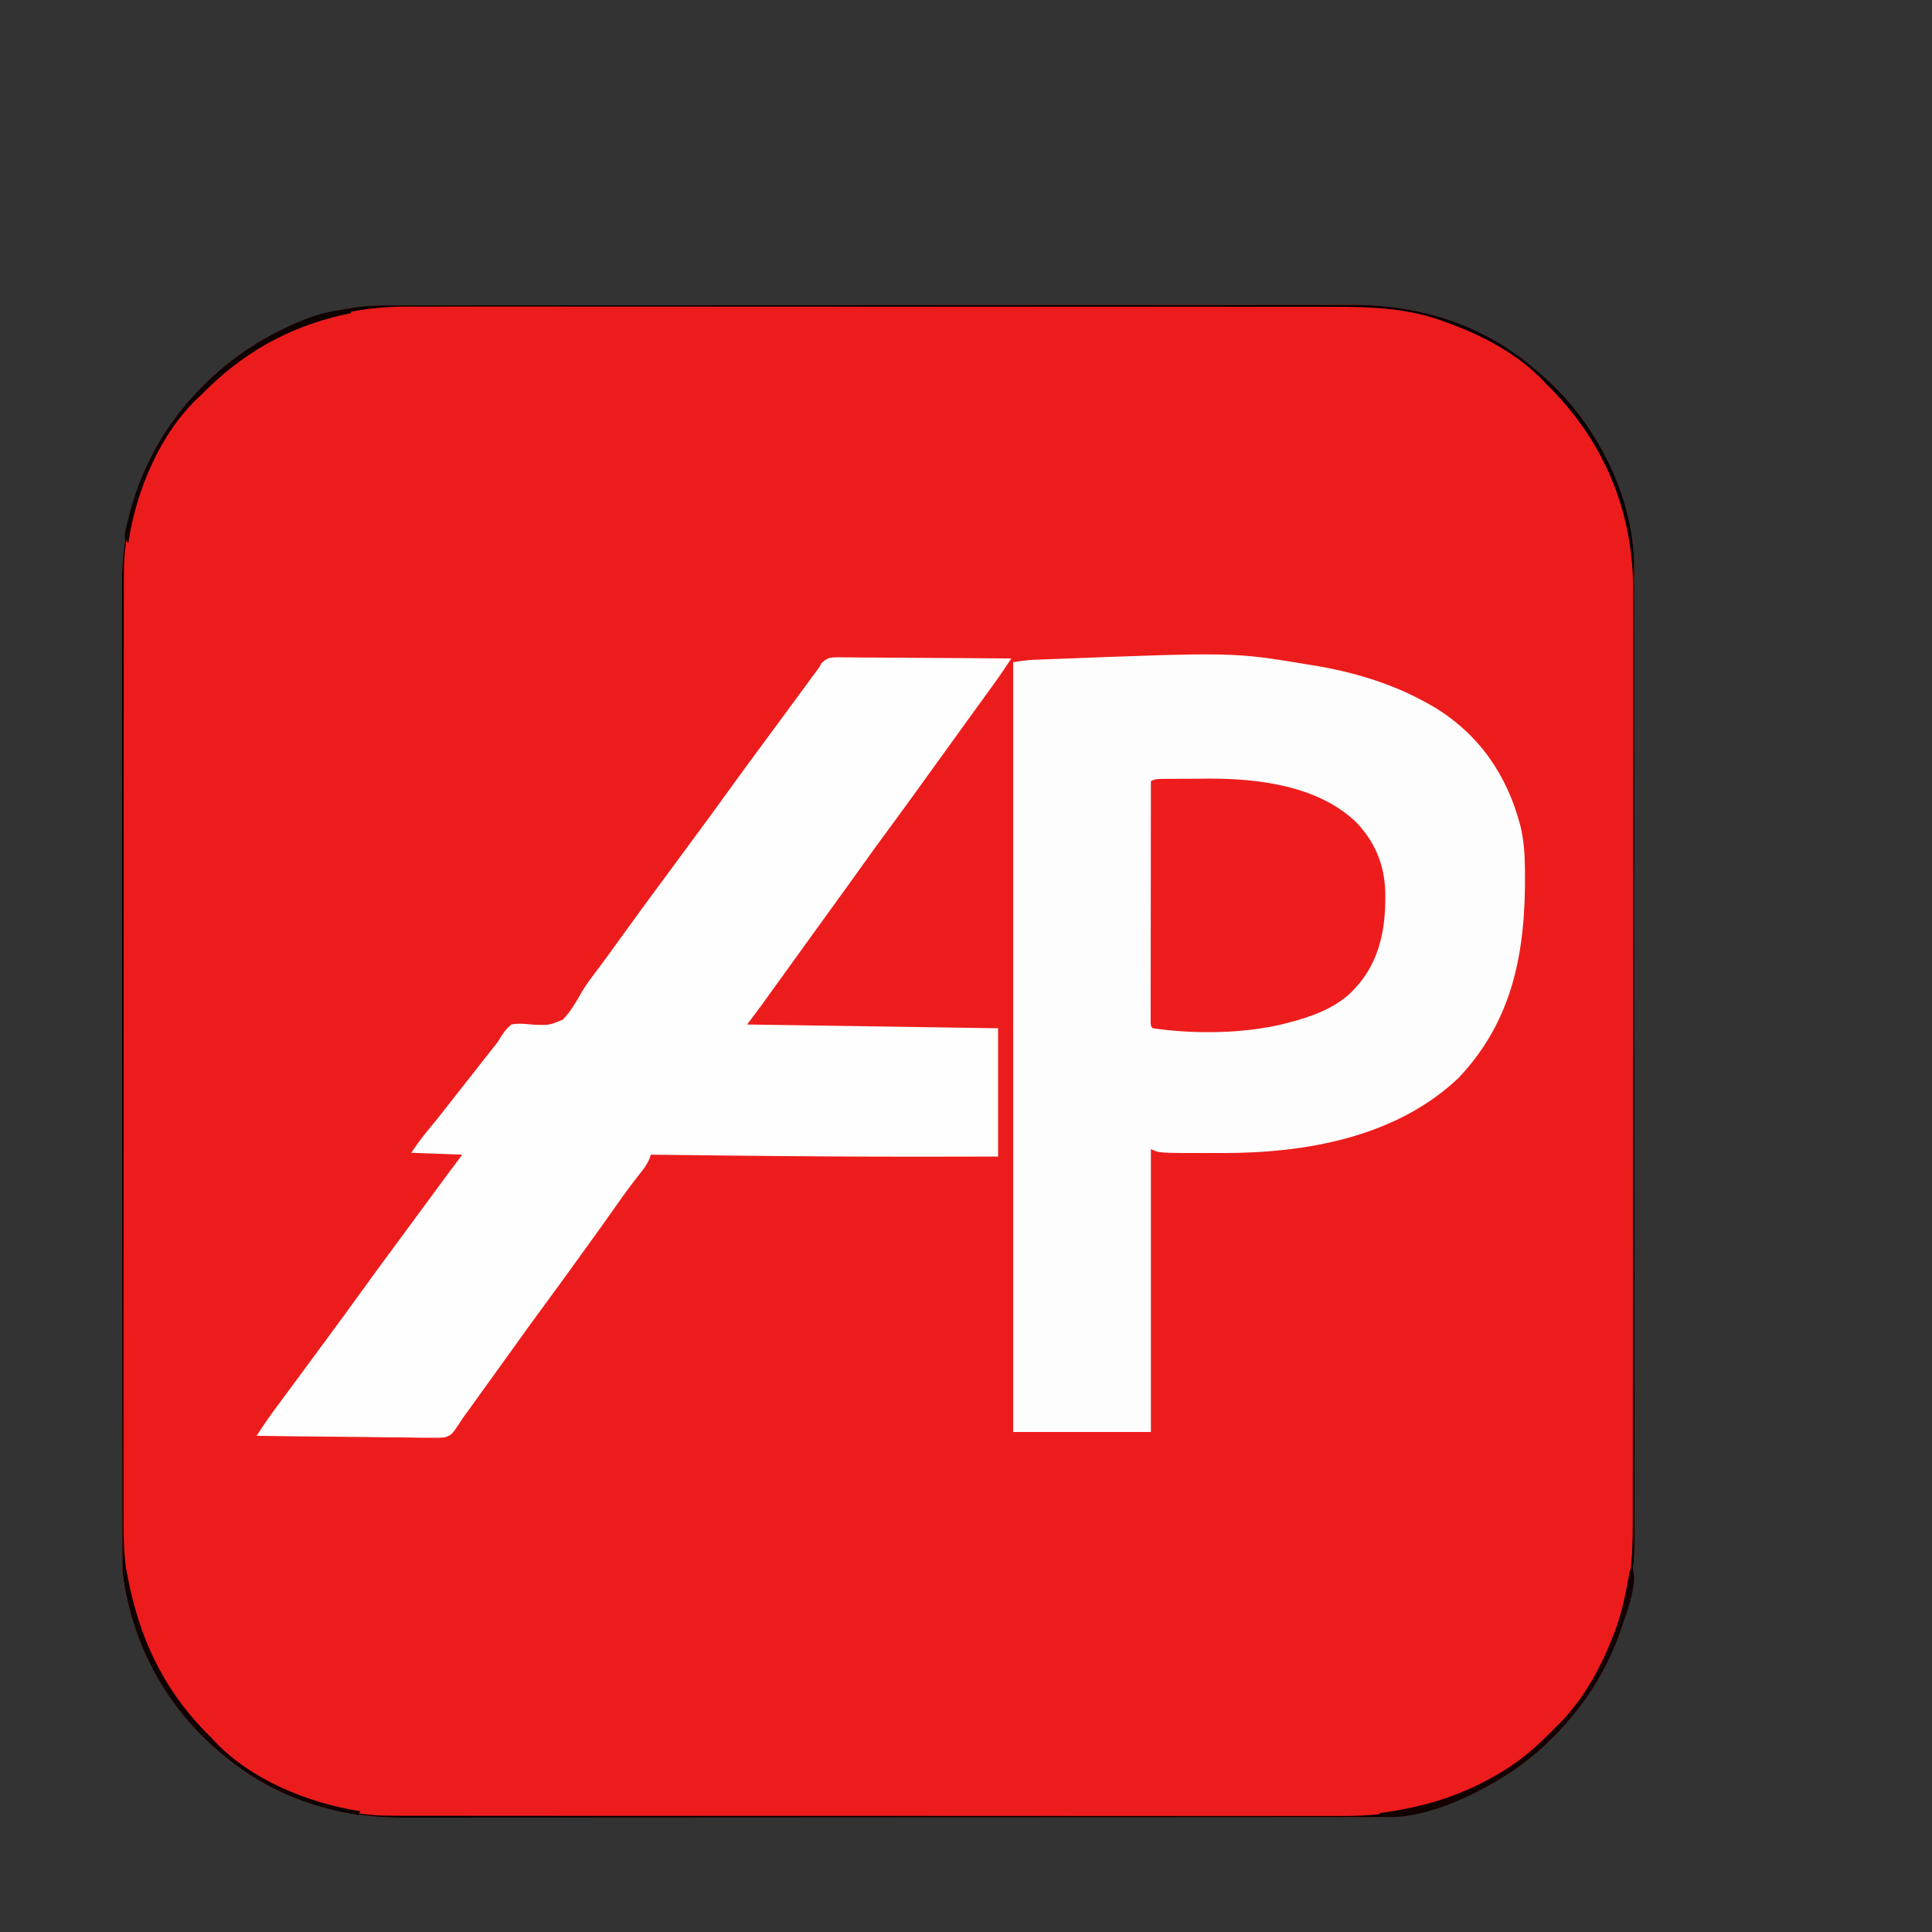
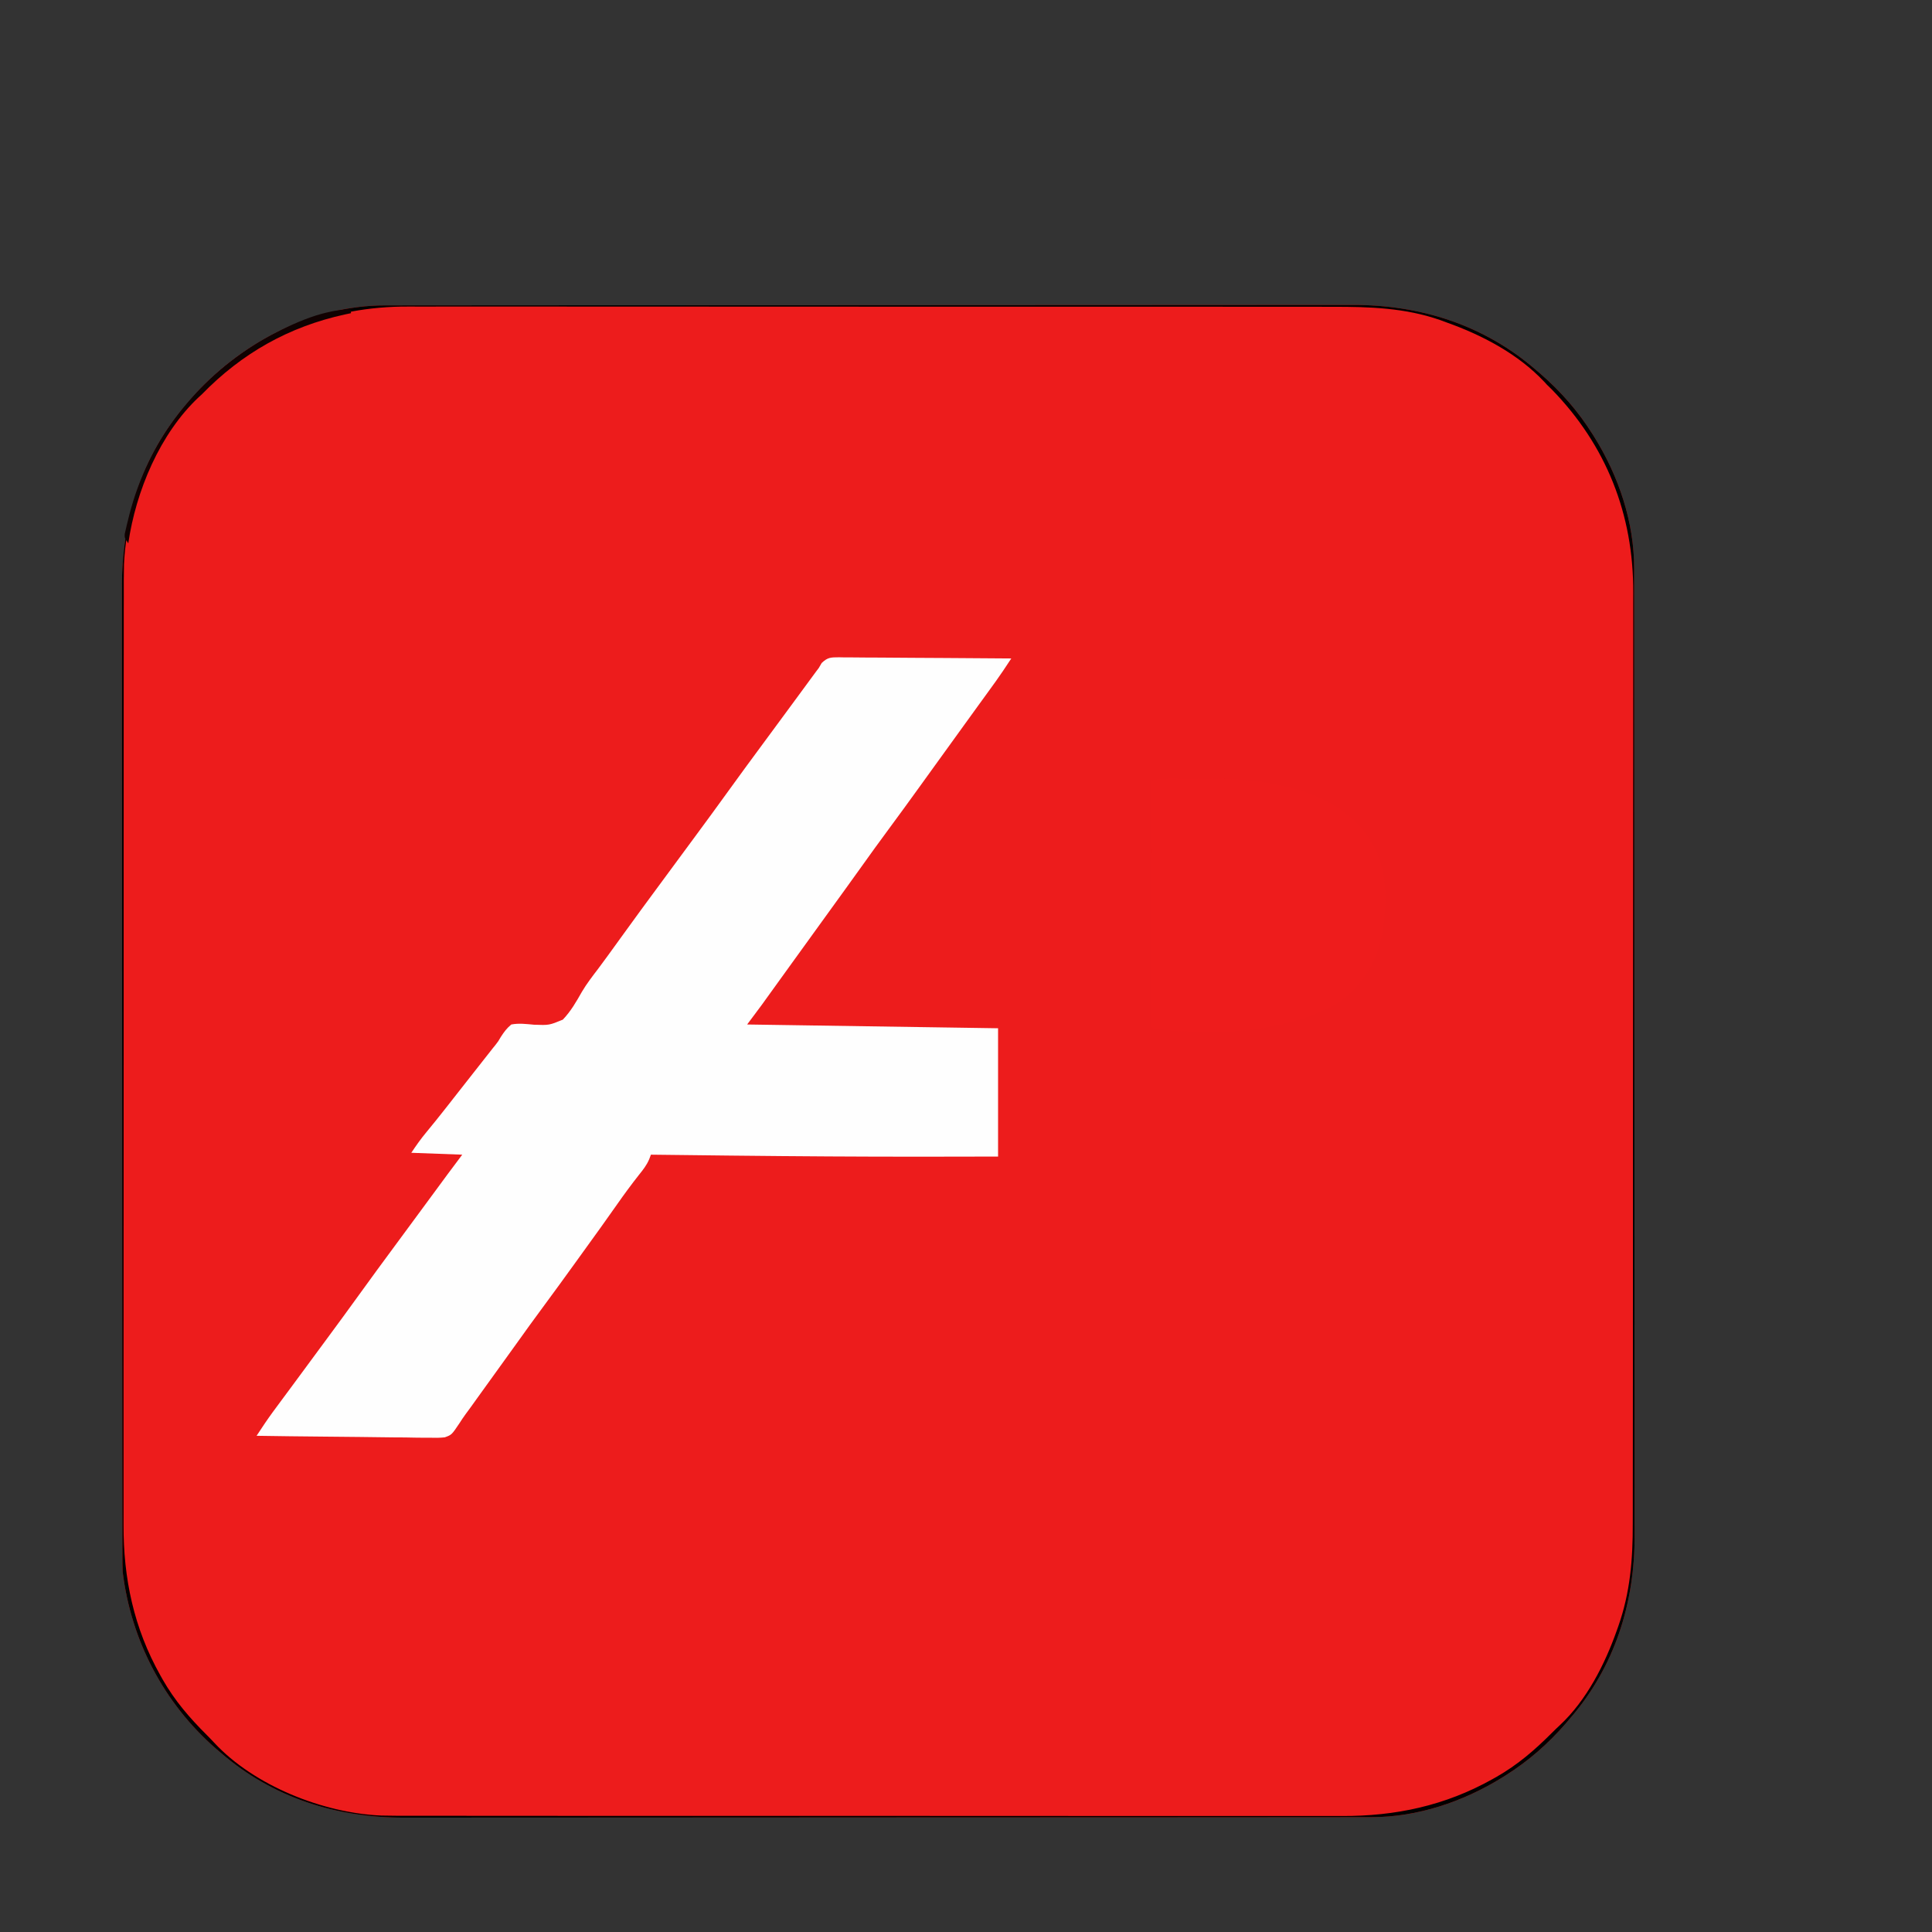
<svg xmlns="http://www.w3.org/2000/svg" version="1.1" width="1024" height="1024">
  <rect width="100%" height="100%" fill="#333333" stroke="none" />
  <path d="M0 0 C0.916 -0.002 1.833 -0.004 2.777 -0.006 C5.852 -0.012 8.928 -0.01 12.003 -0.009 C14.228 -0.012 16.454 -0.015 18.679 -0.018 C24.799 -0.026 30.919 -0.028 37.038 -0.029 C42.959 -0.03 48.88 -0.037 54.802 -0.043 C70.664 -0.059 86.526 -0.065 102.389 -0.069 C109.896 -0.072 117.404 -0.075 124.911 -0.079 C150.622 -0.092 176.333 -0.103 202.044 -0.106 C203.658 -0.106 205.271 -0.107 206.885 -0.107 C208.502 -0.107 210.12 -0.107 211.737 -0.107 C214.982 -0.108 218.227 -0.108 221.472 -0.109 C222.276 -0.109 223.081 -0.109 223.909 -0.109 C249.983 -0.113 276.057 -0.129 302.131 -0.152 C329.713 -0.177 357.294 -0.19 384.876 -0.192 C387.906 -0.192 390.936 -0.192 393.966 -0.192 C394.712 -0.192 395.459 -0.192 396.227 -0.192 C408.214 -0.193 420.2 -0.204 432.187 -0.219 C444.245 -0.233 456.304 -0.237 468.362 -0.229 C474.89 -0.225 481.417 -0.226 487.945 -0.24 C493.928 -0.252 499.912 -0.251 505.896 -0.239 C508.053 -0.237 510.209 -0.24 512.366 -0.249 C548.404 -0.386 582.213 10.277 609.737 34.131 C610.543 34.816 611.348 35.5 612.179 36.206 C622.991 45.631 632.106 55.973 639.737 68.131 C640.111 68.724 640.484 69.316 640.869 69.926 C653.697 90.603 661.92 114.939 661.869 139.394 C661.872 140.769 661.872 140.769 661.875 142.171 C661.88 145.247 661.879 148.322 661.878 151.397 C661.88 153.623 661.883 155.848 661.887 158.074 C661.895 164.193 661.896 170.313 661.897 176.432 C661.899 182.354 661.905 188.275 661.911 194.196 C661.927 210.058 661.933 225.92 661.938 241.783 C661.94 249.29 661.944 256.798 661.948 264.306 C661.961 290.017 661.971 315.727 661.975 341.438 C661.975 343.052 661.975 344.666 661.975 346.279 C661.976 347.897 661.976 349.514 661.976 351.132 C661.976 354.376 661.977 357.621 661.977 360.866 C661.977 361.67 661.978 362.475 661.978 363.304 C661.981 389.378 661.997 415.451 662.021 441.525 C662.045 469.107 662.059 496.688 662.06 524.27 C662.06 527.3 662.06 530.33 662.061 533.361 C662.061 534.107 662.061 534.853 662.061 535.622 C662.062 547.608 662.073 559.594 662.088 571.581 C662.102 583.639 662.105 595.698 662.097 607.756 C662.093 614.284 662.094 620.811 662.108 627.339 C662.121 633.323 662.12 639.306 662.108 645.29 C662.106 647.447 662.109 649.604 662.117 651.761 C662.254 687.798 651.591 721.607 627.737 749.131 C627.053 749.937 626.368 750.743 625.663 751.573 C616.238 762.385 605.896 771.5 593.737 779.131 C593.145 779.505 592.553 779.879 591.942 780.264 C571.265 793.091 546.929 801.314 522.474 801.263 C521.1 801.266 521.1 801.266 519.697 801.269 C516.622 801.275 513.547 801.273 510.471 801.272 C508.246 801.274 506.02 801.277 503.795 801.281 C497.675 801.289 491.556 801.291 485.436 801.291 C479.515 801.293 473.594 801.299 467.673 801.306 C451.81 801.322 435.948 801.328 420.086 801.332 C412.578 801.335 405.071 801.338 397.563 801.342 C371.852 801.355 346.141 801.366 320.43 801.369 C318.817 801.369 317.203 801.369 315.589 801.37 C313.972 801.37 312.354 801.37 310.737 801.37 C307.492 801.371 304.248 801.371 301.003 801.372 C300.198 801.372 299.394 801.372 298.565 801.372 C272.491 801.376 246.417 801.392 220.343 801.415 C192.762 801.439 165.18 801.453 137.599 801.454 C134.569 801.455 131.538 801.455 128.508 801.455 C127.762 801.455 127.016 801.455 126.247 801.455 C114.261 801.456 102.274 801.467 90.288 801.482 C78.229 801.496 66.171 801.499 54.112 801.491 C47.585 801.487 41.057 801.488 34.53 801.503 C28.546 801.515 22.562 801.514 16.579 801.502 C14.422 801.5 12.265 801.503 10.108 801.512 C-25.929 801.649 -59.739 790.986 -87.263 767.131 C-88.069 766.447 -88.874 765.762 -89.704 765.057 C-117.437 740.883 -134.805 707.648 -139.263 671.131 C-139.401 668.043 -139.401 664.96 -139.394 661.869 C-139.396 660.952 -139.398 660.036 -139.4 659.092 C-139.406 656.016 -139.405 652.941 -139.403 649.866 C-139.406 647.64 -139.409 645.415 -139.412 643.189 C-139.42 637.07 -139.422 630.95 -139.423 624.83 C-139.425 618.909 -139.431 612.988 -139.437 607.067 C-139.453 591.205 -139.459 575.342 -139.464 559.48 C-139.466 551.972 -139.47 544.465 -139.473 536.957 C-139.486 511.246 -139.497 485.535 -139.5 459.824 C-139.501 458.211 -139.501 456.597 -139.501 454.984 C-139.501 453.366 -139.502 451.749 -139.502 450.131 C-139.502 446.887 -139.503 443.642 -139.503 440.397 C-139.503 439.593 -139.503 438.788 -139.503 437.959 C-139.507 411.885 -139.523 385.811 -139.546 359.738 C-139.571 332.156 -139.585 304.575 -139.586 276.993 C-139.586 273.963 -139.586 270.933 -139.586 267.902 C-139.586 267.156 -139.587 266.41 -139.587 265.641 C-139.588 253.655 -139.599 241.668 -139.613 229.682 C-139.628 217.623 -139.631 205.565 -139.623 193.507 C-139.619 186.979 -139.62 180.451 -139.634 173.924 C-139.647 167.94 -139.645 161.957 -139.633 155.973 C-139.631 153.816 -139.634 151.659 -139.643 149.502 C-139.78 113.465 -129.117 79.656 -105.263 52.131 C-104.578 51.326 -103.894 50.52 -103.189 49.69 C-77.686 20.433 -39.379 -0.082 0 0 Z " fill="#ED1C1C" transform="translate(204.263,161.869)" />
-   <path d="M0 0 C1.146 0.182 2.293 0.364 3.474 0.551 C25.001 4.062 45.953 10.229 65 21 C66.466 21.828 66.466 21.828 67.961 22.672 C91.831 37.035 106.712 58.664 113.75 85.375 C115.602 92.848 116.164 100.241 116.238 107.906 C116.248 108.74 116.258 109.574 116.268 110.434 C116.653 151.528 110.282 188.517 81.062 219.312 C47.948 250.815 -0.19 259.23 -44.19 259.13 C-46.994 259.125 -49.798 259.13 -52.602 259.137 C-77.705 259.147 -77.705 259.147 -82 257 C-82 306.5 -82 356 -82 407 C-106.09 407 -130.18 407 -155 407 C-155 272.36 -155 137.72 -155 -1 C-151.155 -1.641 -147.813 -2.143 -143.991 -2.297 C-143.032 -2.337 -142.073 -2.377 -141.085 -2.418 C-139.533 -2.476 -139.533 -2.476 -137.949 -2.535 C-136.296 -2.6 -136.296 -2.6 -134.61 -2.666 C-38.371 -6.342 -38.371 -6.342 0 0 Z " fill="#FEFDFD" transform="translate(692,352)" />
  <path d="M0 0 C1.353 0.027 1.353 0.027 2.733 0.054 C3.69 0.054 4.646 0.053 5.632 0.052 C8.792 0.056 11.951 0.095 15.111 0.134 C17.303 0.143 19.494 0.15 21.686 0.155 C27.453 0.174 33.22 0.223 38.987 0.279 C44.872 0.33 50.757 0.353 56.642 0.378 C68.19 0.432 79.736 0.517 91.283 0.622 C90.346 2.035 89.408 3.448 88.469 4.861 C87.947 5.647 87.424 6.434 86.886 7.245 C84.414 10.911 81.823 14.486 79.221 18.06 C78.073 19.642 76.926 21.224 75.779 22.806 C75.199 23.605 74.619 24.404 74.021 25.227 C71.268 29.021 68.526 32.822 65.783 36.622 C64.7 38.122 63.616 39.622 62.533 41.122 C61.997 41.865 61.461 42.607 60.908 43.372 C59.283 45.622 57.658 47.872 56.033 50.122 C55.497 50.865 54.961 51.607 54.408 52.372 C53.324 53.873 52.24 55.374 51.156 56.874 C48.457 60.61 45.761 64.347 43.068 68.087 C37.454 75.881 31.804 83.647 26.096 91.372 C21.28 97.889 16.524 104.443 11.83 111.048 C8.898 115.171 5.935 119.272 2.971 123.372 C2.423 124.13 1.875 124.888 1.31 125.669 C0.192 127.215 -0.926 128.762 -2.044 130.308 C-4.77 134.078 -7.493 137.85 -10.217 141.622 C-11.3 143.122 -12.384 144.622 -13.467 146.122 C-14.003 146.865 -14.539 147.607 -15.092 148.372 C-17.529 151.747 -17.529 151.747 -19.967 155.122 C-20.504 155.865 -21.041 156.609 -21.594 157.375 C-22.671 158.866 -23.749 160.358 -24.827 161.85 C-27.624 165.723 -30.42 169.597 -33.213 173.474 C-33.789 174.273 -34.365 175.072 -34.959 175.896 C-36.05 177.408 -37.139 178.921 -38.229 180.435 C-38.729 181.128 -39.229 181.822 -39.744 182.536 C-40.39 183.433 -40.39 183.433 -41.049 184.347 C-43.576 187.794 -46.153 191.203 -48.717 194.622 C17.118 195.612 17.118 195.612 84.283 196.622 C84.283 219.062 84.283 241.502 84.283 264.622 C71.991 264.65 59.7 264.673 47.408 264.685 C46.471 264.685 45.533 264.686 44.567 264.687 C11.012 264.714 -22.538 264.488 -56.092 264.122 C-57.19 264.11 -58.288 264.098 -59.42 264.086 C-72.852 263.939 -86.285 263.784 -99.717 263.622 C-100.151 264.775 -100.151 264.775 -100.594 265.951 C-101.975 269.237 -103.864 271.589 -106.092 274.372 C-110.064 279.413 -113.85 284.551 -117.529 289.81 C-123.302 298.05 -129.177 306.213 -135.08 314.36 C-136.702 316.601 -138.32 318.846 -139.936 321.091 C-145.548 328.884 -151.197 336.648 -156.904 344.372 C-161.72 350.889 -166.476 357.443 -171.17 364.048 C-175.193 369.704 -179.27 375.322 -183.338 380.946 C-185.627 384.112 -187.911 387.281 -190.19 390.454 C-190.76 391.247 -191.33 392.039 -191.917 392.855 C-192.993 394.351 -194.067 395.848 -195.14 397.346 C-196.111 398.694 -197.092 400.035 -198.085 401.368 C-199.169 402.865 -200.206 404.399 -201.191 405.963 C-205.329 412.123 -205.329 412.123 -208.98 413.436 C-211.651 413.729 -214.189 413.737 -216.875 413.644 C-217.871 413.645 -218.867 413.646 -219.893 413.648 C-223.168 413.642 -226.439 413.572 -229.713 413.501 C-231.99 413.484 -234.267 413.471 -236.544 413.462 C-242.524 413.428 -248.502 413.34 -254.481 413.24 C-260.587 413.148 -266.694 413.107 -272.801 413.062 C-284.774 412.965 -296.745 412.812 -308.717 412.622 C-307.784 411.212 -306.849 409.804 -305.914 408.395 C-305.394 407.61 -304.874 406.826 -304.338 406.017 C-301.74 402.179 -298.982 398.465 -296.217 394.747 C-294.977 393.073 -293.738 391.398 -292.498 389.724 C-291.87 388.877 -291.243 388.03 -290.596 387.158 C-287.628 383.152 -284.673 379.137 -281.717 375.122 C-278.208 370.358 -274.698 365.595 -271.182 360.837 C-265.487 353.127 -259.818 345.4 -254.217 337.622 C-248.036 329.039 -241.769 320.52 -235.483 312.013 C-232.557 308.052 -229.637 304.087 -226.717 300.122 C-225.561 298.553 -224.404 296.984 -223.248 295.415 C-220.81 292.106 -218.372 288.796 -215.936 285.485 C-215.313 284.64 -214.69 283.794 -214.049 282.923 C-212.869 281.32 -211.689 279.717 -210.51 278.114 C-209.97 277.381 -209.43 276.647 -208.873 275.892 C-208.407 275.258 -207.941 274.625 -207.461 273.973 C-204.894 270.512 -202.302 267.069 -199.717 263.622 C-208.627 263.292 -217.537 262.962 -226.717 262.622 C-224.092 258.685 -221.65 255.206 -218.654 251.622 C-215.159 247.394 -211.724 243.128 -208.342 238.81 C-207.881 238.221 -207.42 237.633 -206.945 237.026 C-206.005 235.825 -205.064 234.623 -204.124 233.42 C-201.826 230.484 -199.521 227.553 -197.217 224.622 C-196.305 223.462 -195.394 222.302 -194.483 221.142 C-192.598 218.743 -190.712 216.344 -188.826 213.946 C-188.347 213.337 -187.868 212.728 -187.375 212.101 C-186.478 210.96 -185.581 209.819 -184.684 208.679 C-184.267 208.148 -183.85 207.618 -183.42 207.071 C-182.985 206.537 -182.55 206.003 -182.101 205.452 C-180.63 203.574 -180.63 203.574 -179.256 201.198 C-177.576 198.594 -176.11 196.6 -173.717 194.622 C-169.64 193.854 -165.763 194.367 -161.654 194.747 C-153.636 195.034 -153.636 195.034 -146.415 192.056 C-142.213 187.701 -139.264 182.531 -136.294 177.292 C-133.741 172.97 -130.69 169.049 -127.654 165.06 C-126.483 163.477 -125.315 161.893 -124.15 160.306 C-123.579 159.528 -123.008 158.751 -122.42 157.95 C-119.667 154.187 -116.941 150.405 -114.217 146.622 C-108.036 138.039 -101.769 129.52 -95.483 121.013 C-92.557 117.052 -89.637 113.087 -86.717 109.122 C-83.208 104.358 -79.698 99.595 -76.182 94.837 C-70.487 87.127 -64.818 79.4 -59.217 71.622 C-53.036 63.039 -46.769 54.52 -40.483 46.013 C-38.14 42.841 -35.801 39.666 -33.462 36.491 C-32.305 34.92 -31.147 33.349 -29.989 31.778 C-26.945 27.648 -23.903 23.515 -20.865 19.38 C-19.918 18.091 -19.918 18.091 -18.951 16.776 C-17.745 15.135 -16.539 13.493 -15.334 11.851 C-14.788 11.107 -14.241 10.364 -13.678 9.599 C-13.201 8.95 -12.725 8.301 -12.234 7.632 C-11.733 6.969 -11.233 6.306 -10.717 5.622 C-10.221 4.767 -9.724 3.913 -9.213 3.032 C-6.023 -0.048 -4.296 0.036 0 0 Z " fill="#FEFEFE" transform="translate(444.717,348.378)" />
  <path d="M0 0 C0.859 -0.01 1.719 -0.019 2.604 -0.029 C4.009 -0.035 4.009 -0.035 5.442 -0.042 C6.415 -0.048 7.388 -0.053 8.391 -0.059 C10.464 -0.069 12.538 -0.075 14.612 -0.079 C17.718 -0.089 20.823 -0.12 23.928 -0.151 C50.6 -0.294 82.691 3.565 102.852 23.161 C113.599 34.575 118.281 47.395 118.102 62.911 C118.088 64.226 118.088 64.226 118.075 65.568 C117.775 82.453 113.811 98.601 101.852 111.161 C100.997 112.076 100.997 112.076 100.125 113.009 C91.147 121.701 78.735 126.109 66.852 129.161 C65.742 129.449 64.632 129.736 63.489 130.032 C42.164 135.08 16.495 135.309 -5.148 132.161 C-6.148 131.161 -6.148 131.161 -6.271 129.008 C-6.27 128.05 -6.269 127.092 -6.268 126.106 C-6.27 125.01 -6.271 123.915 -6.273 122.787 C-6.269 121.575 -6.265 120.363 -6.262 119.114 C-6.262 117.846 -6.262 116.578 -6.262 115.271 C-6.262 111.784 -6.257 108.296 -6.25 104.809 C-6.243 101.168 -6.243 97.527 -6.242 93.886 C-6.238 86.987 -6.23 80.088 -6.22 73.189 C-6.209 65.337 -6.204 57.485 -6.199 49.632 C-6.188 33.475 -6.17 17.318 -6.148 1.161 C-3.858 0.016 -2.546 0.023 0 0 Z " fill="#EE1C1C" transform="translate(616.148,412.839)" />
  <path d="M0 0 C0.916 -0.002 1.833 -0.004 2.777 -0.006 C5.852 -0.012 8.928 -0.01 12.003 -0.009 C14.228 -0.012 16.454 -0.015 18.679 -0.018 C24.799 -0.026 30.919 -0.028 37.038 -0.029 C42.959 -0.03 48.88 -0.037 54.802 -0.043 C70.664 -0.059 86.526 -0.065 102.389 -0.069 C109.896 -0.072 117.404 -0.075 124.911 -0.079 C150.622 -0.092 176.333 -0.103 202.044 -0.106 C203.658 -0.106 205.271 -0.107 206.885 -0.107 C208.502 -0.107 210.12 -0.107 211.737 -0.107 C214.982 -0.108 218.227 -0.108 221.472 -0.109 C222.276 -0.109 223.081 -0.109 223.909 -0.109 C249.983 -0.113 276.057 -0.129 302.131 -0.152 C329.713 -0.177 357.294 -0.19 384.876 -0.192 C387.906 -0.192 390.936 -0.192 393.966 -0.192 C394.712 -0.192 395.459 -0.192 396.227 -0.192 C408.214 -0.193 420.2 -0.204 432.187 -0.219 C444.245 -0.233 456.304 -0.237 468.362 -0.229 C474.89 -0.225 481.417 -0.226 487.945 -0.24 C493.928 -0.252 499.912 -0.251 505.896 -0.239 C508.053 -0.237 510.209 -0.24 512.366 -0.249 C548.404 -0.386 582.213 10.277 609.737 34.131 C610.543 34.816 611.348 35.5 612.179 36.206 C622.991 45.631 632.106 55.973 639.737 68.131 C640.111 68.724 640.484 69.316 640.869 69.926 C653.697 90.603 661.92 114.939 661.869 139.394 C661.872 140.769 661.872 140.769 661.875 142.171 C661.88 145.247 661.879 148.322 661.878 151.397 C661.88 153.623 661.883 155.848 661.887 158.074 C661.895 164.193 661.896 170.313 661.897 176.432 C661.899 182.354 661.905 188.275 661.911 194.196 C661.927 210.058 661.933 225.92 661.938 241.783 C661.94 249.29 661.944 256.798 661.948 264.306 C661.961 290.017 661.971 315.727 661.975 341.438 C661.975 343.052 661.975 344.666 661.975 346.279 C661.976 347.897 661.976 349.514 661.976 351.132 C661.976 354.376 661.977 357.621 661.977 360.866 C661.977 361.67 661.978 362.475 661.978 363.304 C661.981 389.378 661.997 415.451 662.021 441.525 C662.045 469.107 662.059 496.688 662.06 524.27 C662.06 527.3 662.06 530.33 662.061 533.361 C662.061 534.107 662.061 534.853 662.061 535.622 C662.062 547.608 662.073 559.594 662.088 571.581 C662.102 583.639 662.105 595.698 662.097 607.756 C662.093 614.284 662.094 620.811 662.108 627.339 C662.121 633.323 662.12 639.306 662.108 645.29 C662.106 647.447 662.109 649.604 662.117 651.761 C662.254 687.798 651.591 721.607 627.737 749.131 C627.053 749.937 626.368 750.743 625.663 751.573 C616.238 762.385 605.896 771.5 593.737 779.131 C593.145 779.505 592.553 779.879 591.942 780.264 C571.265 793.091 546.929 801.314 522.474 801.263 C521.1 801.266 521.1 801.266 519.697 801.269 C516.622 801.275 513.547 801.273 510.471 801.272 C508.246 801.274 506.02 801.277 503.795 801.281 C497.675 801.289 491.556 801.291 485.436 801.291 C479.515 801.293 473.594 801.299 467.673 801.306 C451.81 801.322 435.948 801.328 420.086 801.332 C412.578 801.335 405.071 801.338 397.563 801.342 C371.852 801.355 346.141 801.366 320.43 801.369 C318.817 801.369 317.203 801.369 315.589 801.37 C313.972 801.37 312.354 801.37 310.737 801.37 C307.492 801.371 304.248 801.371 301.003 801.372 C300.198 801.372 299.394 801.372 298.565 801.372 C272.491 801.376 246.417 801.392 220.343 801.415 C192.762 801.439 165.18 801.453 137.599 801.454 C134.569 801.455 131.538 801.455 128.508 801.455 C127.762 801.455 127.016 801.455 126.247 801.455 C114.261 801.456 102.274 801.467 90.288 801.482 C78.229 801.496 66.171 801.499 54.112 801.491 C47.585 801.487 41.057 801.488 34.53 801.503 C28.546 801.515 22.562 801.514 16.579 801.502 C14.422 801.5 12.265 801.503 10.108 801.512 C-25.929 801.649 -59.739 790.986 -87.263 767.131 C-88.069 766.447 -88.874 765.762 -89.704 765.057 C-117.437 740.883 -134.805 707.648 -139.263 671.131 C-139.401 668.043 -139.401 664.96 -139.394 661.869 C-139.396 660.952 -139.398 660.036 -139.4 659.092 C-139.406 656.016 -139.405 652.941 -139.403 649.866 C-139.406 647.64 -139.409 645.415 -139.412 643.189 C-139.42 637.07 -139.422 630.95 -139.423 624.83 C-139.425 618.909 -139.431 612.988 -139.437 607.067 C-139.453 591.205 -139.459 575.342 -139.464 559.48 C-139.466 551.972 -139.47 544.465 -139.473 536.957 C-139.486 511.246 -139.497 485.535 -139.5 459.824 C-139.501 458.211 -139.501 456.597 -139.501 454.984 C-139.501 453.366 -139.502 451.749 -139.502 450.131 C-139.502 446.887 -139.503 443.642 -139.503 440.397 C-139.503 439.593 -139.503 438.788 -139.503 437.959 C-139.507 411.885 -139.523 385.811 -139.546 359.738 C-139.571 332.156 -139.585 304.575 -139.586 276.993 C-139.586 273.963 -139.586 270.933 -139.586 267.902 C-139.586 267.156 -139.587 266.41 -139.587 265.641 C-139.588 253.655 -139.599 241.668 -139.613 229.682 C-139.628 217.623 -139.631 205.565 -139.623 193.507 C-139.619 186.979 -139.62 180.451 -139.634 173.924 C-139.647 167.94 -139.645 161.957 -139.633 155.973 C-139.631 153.816 -139.634 151.659 -139.643 149.502 C-139.78 113.465 -129.117 79.656 -105.263 52.131 C-104.578 51.326 -103.894 50.52 -103.189 49.69 C-77.686 20.433 -39.379 -0.082 0 0 Z M-95.888 44.764 C-97.213 46.085 -98.551 47.395 -99.931 48.659 C-122.87 69.947 -137.262 106.328 -138.543 137.175 C-138.687 142.879 -138.668 148.582 -138.651 154.287 C-138.655 156.487 -138.66 158.687 -138.667 160.888 C-138.681 166.891 -138.677 172.895 -138.67 178.899 C-138.665 185.39 -138.677 191.882 -138.688 198.374 C-138.704 210.343 -138.706 222.313 -138.701 234.282 C-138.697 245.347 -138.697 256.411 -138.703 267.475 C-138.704 268.963 -138.705 270.45 -138.705 271.938 C-138.707 274.18 -138.708 276.422 -138.709 278.665 C-138.72 299.496 -138.724 320.328 -138.716 341.159 C-138.716 341.943 -138.716 342.728 -138.716 343.536 C-138.713 349.904 -138.711 356.272 -138.708 362.64 C-138.698 387.462 -138.706 412.283 -138.729 437.105 C-138.756 465.037 -138.768 492.969 -138.761 520.901 C-138.76 523.884 -138.76 526.868 -138.759 529.851 C-138.759 530.586 -138.759 531.32 -138.759 532.077 C-138.756 543.124 -138.764 554.172 -138.777 565.219 C-138.792 577.797 -138.793 590.375 -138.775 602.954 C-138.767 609.363 -138.765 615.772 -138.78 622.181 C-138.794 628.064 -138.789 633.947 -138.77 639.83 C-138.766 641.942 -138.769 644.055 -138.779 646.167 C-138.912 674.754 -133.3 701.111 -119.263 726.131 C-118.888 726.802 -118.513 727.472 -118.127 728.162 C-111.654 739.531 -103.826 748.588 -94.591 757.795 C-93.283 759.108 -91.987 760.433 -90.736 761.799 C-69.541 784.637 -32.858 799.134 -2.227 800.41 C3.479 800.555 9.185 800.537 14.893 800.519 C17.093 800.523 19.293 800.529 21.493 800.535 C27.497 800.55 33.501 800.546 39.504 800.538 C45.996 800.534 52.488 800.546 58.98 800.556 C70.949 800.573 82.919 800.575 94.888 800.57 C105.952 800.565 117.017 800.566 128.081 800.572 C129.568 800.573 131.056 800.573 132.544 800.574 C134.786 800.575 137.028 800.576 139.27 800.578 C160.102 800.588 180.933 800.593 201.765 800.585 C202.549 800.585 203.333 800.584 204.141 800.584 C210.509 800.582 216.878 800.579 223.246 800.576 C248.067 800.566 272.889 800.575 297.711 800.598 C325.643 800.624 353.575 800.637 381.507 800.63 C384.49 800.629 387.474 800.628 390.457 800.628 C391.191 800.628 391.926 800.627 392.683 800.627 C403.73 800.625 414.777 800.633 425.825 800.646 C438.403 800.661 450.981 800.662 463.56 800.644 C469.969 800.635 476.377 800.633 482.787 800.649 C488.67 800.663 494.553 800.658 500.436 800.638 C502.548 800.635 504.66 800.637 506.773 800.648 C535.359 800.78 561.717 795.168 586.737 781.131 C587.407 780.756 588.077 780.382 588.768 779.995 C600.137 773.522 609.194 765.694 618.401 756.46 C619.714 755.152 621.039 753.855 622.405 752.604 C636.636 739.397 646.359 720.221 652.737 702.131 C652.964 701.498 653.191 700.864 653.424 700.211 C659.759 682.218 661.184 664.745 661.132 645.786 C661.136 643.578 661.143 641.369 661.15 639.161 C661.166 633.138 661.164 627.116 661.159 621.094 C661.156 615.251 661.168 609.408 661.179 603.565 C661.204 590.151 661.208 576.737 661.207 563.323 C661.205 552.958 661.209 542.593 661.216 532.228 C661.218 530.735 661.219 529.242 661.22 527.749 C661.22 526.637 661.22 526.637 661.221 525.503 C661.222 524.761 661.222 524.018 661.223 523.253 C661.223 522.509 661.224 521.765 661.224 520.999 C661.239 500.096 661.247 479.194 661.243 458.291 C661.242 457.504 661.242 456.717 661.242 455.907 C661.241 451.919 661.24 447.931 661.239 443.944 C661.239 443.152 661.239 442.36 661.239 441.544 C661.238 439.943 661.238 438.342 661.238 436.74 C661.232 411.838 661.247 386.935 661.279 362.033 C661.315 334.006 661.335 305.98 661.33 277.953 C661.329 274.959 661.329 271.966 661.328 268.972 C661.328 268.235 661.328 267.498 661.328 266.739 C661.327 255.656 661.339 244.573 661.358 233.49 C661.379 220.87 661.382 208.25 661.363 195.631 C661.354 189.201 661.353 182.772 661.374 176.343 C661.392 170.44 661.388 164.537 661.365 158.634 C661.361 156.516 661.365 154.397 661.379 152.279 C661.628 110.865 647.043 74.079 618.175 44.506 C617.37 43.723 616.566 42.939 615.737 42.131 C615.214 41.563 614.69 40.994 614.151 40.409 C600.357 25.771 581.499 15.828 562.737 9.131 C561.509 8.679 560.28 8.227 559.014 7.76 C540.65 1.303 521.311 0.683 502.036 0.744 C499.838 0.74 497.639 0.734 495.441 0.727 C489.465 0.713 483.49 0.717 477.515 0.725 C471.045 0.729 464.575 0.717 458.105 0.707 C446.186 0.69 434.267 0.688 422.348 0.693 C411.334 0.697 400.321 0.697 389.307 0.691 C387.824 0.69 386.342 0.69 384.86 0.689 C382.626 0.688 380.392 0.686 378.158 0.685 C357.414 0.675 336.67 0.67 315.926 0.678 C314.755 0.678 314.755 0.678 313.561 0.679 C307.225 0.681 300.889 0.684 294.553 0.686 C269.838 0.696 245.123 0.688 220.408 0.665 C192.586 0.639 164.765 0.626 136.944 0.633 C133.974 0.634 131.004 0.634 128.034 0.635 C127.303 0.635 126.571 0.635 125.818 0.636 C114.815 0.638 103.812 0.63 92.809 0.617 C80.289 0.602 67.769 0.601 55.249 0.619 C48.869 0.627 42.488 0.63 36.108 0.614 C30.255 0.6 24.402 0.605 18.549 0.624 C16.444 0.628 14.339 0.625 12.235 0.615 C-29.321 0.422 -66.506 15.295 -95.888 44.764 Z " fill="#020000" transform="translate(204.263,161.869)" />
-   <path d="M0 0 C3.69 7.379 -3.066 24.03 -5.5 31.68 C-11.5 49.477 -20.694 65.8 -33 80 C-33.684 80.806 -34.369 81.611 -35.074 82.441 C-44.499 93.254 -54.841 102.369 -67 110 C-67.592 110.374 -68.185 110.747 -68.795 111.132 C-86.11 121.874 -111.05 133.403 -132 132 C-132.66 131.34 -133.32 130.68 -134 130 C-133.378 129.915 -132.755 129.831 -132.114 129.744 C-111.191 126.813 -92.461 121.357 -74 111 C-73.33 110.625 -72.66 110.25 -71.969 109.864 C-61.772 104.058 -53.296 97.272 -45 89 C-44.149 88.153 -43.298 87.306 -42.422 86.434 C-41.623 85.631 -40.823 84.827 -40 84 C-39.256 83.265 -38.512 82.53 -37.746 81.773 C-25.186 68.725 -16.533 52.78 -10 36 C-9.628 35.05 -9.628 35.05 -9.248 34.081 C-5.341 23.885 -3.299 13.43 -1.401 2.711 C-1 1 -1 1 0 0 Z " fill="#140202" transform="translate(865,831)" />
-   <path d="M0 0 C0.66 0 1.32 0 2 0 C2.11 0.617 2.219 1.234 2.332 1.87 C8.564 36.138 21.927 64.587 47 89 C47.45 89.495 47.9 89.99 48.363 90.5 C67.75 111.282 98.49 123.733 126 128 C125.67 128.66 125.34 129.32 125 130 C97.897 125.791 72.923 114.948 52 97 C51.19 96.313 50.381 95.626 49.547 94.918 C21.62 70.548 4.004 36.886 0 0 Z " fill="#110202" transform="translate(65,832)" />
  <path d="M0 0 C0 0.66 0 1.32 0 2 C-1.042 2.219 -2.083 2.438 -3.156 2.664 C-32.842 9.132 -57.785 23.212 -79 45 C-79.495 45.45 -79.99 45.9 -80.5 46.363 C-101.235 65.706 -114.005 96.395 -118 124 C-120 121 -120 121 -119.895 119.049 C-119.726 118.312 -119.557 117.576 -119.383 116.816 C-119.192 115.981 -119.002 115.146 -118.806 114.286 C-118.581 113.387 -118.356 112.488 -118.125 111.562 C-117.895 110.63 -117.665 109.697 -117.429 108.736 C-107.275 69.429 -82.104 37.226 -47.301 16.524 C-33.79 8.716 -15.89 0 0 0 Z " fill="#100101" transform="translate(186,164)" />
</svg>